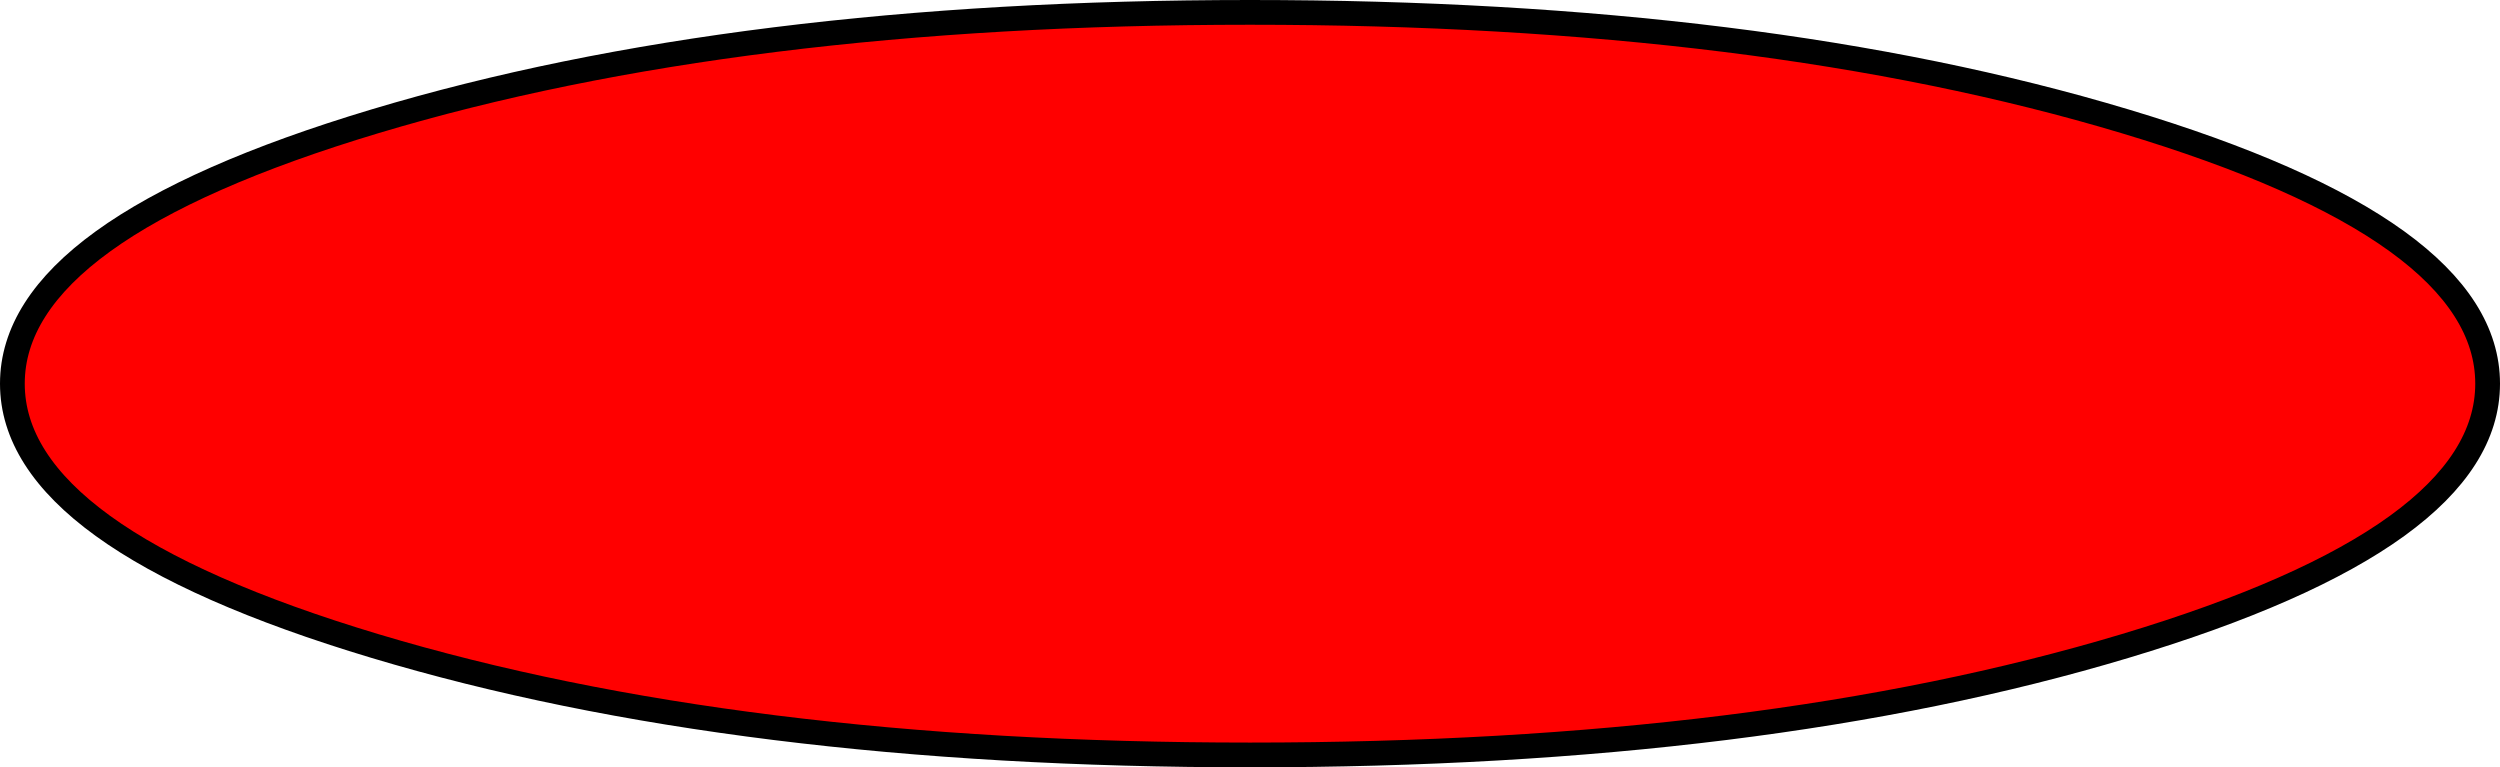
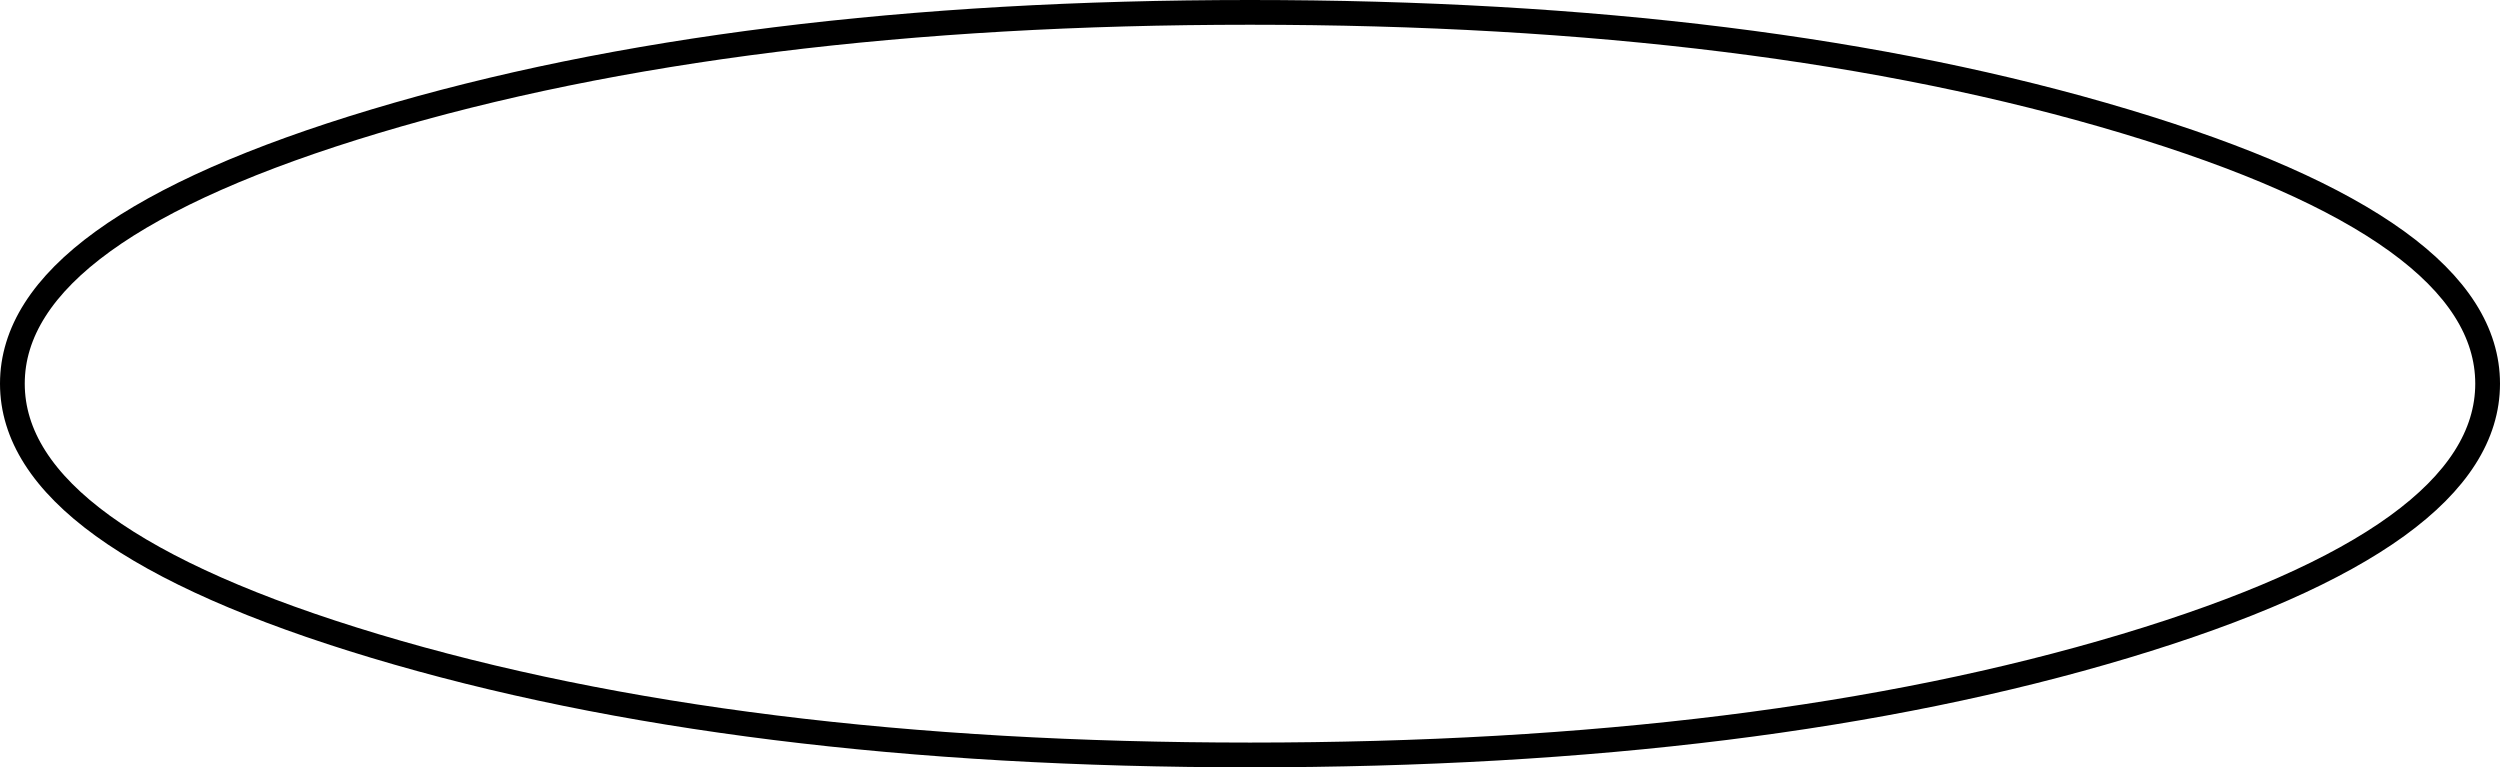
<svg xmlns="http://www.w3.org/2000/svg" height="31.0px" width="101.0px">
  <g transform="matrix(1.0, 0.0, 0.0, 1.0, 160.5, 170.5)">
-     <path d="M-60.0 -155.0 Q-60.0 -148.8 -74.65 -144.4 -89.3 -140.0 -110.0 -140.0 -130.7 -140.0 -145.35 -144.4 -160.0 -148.8 -160.0 -155.0 -160.0 -161.2 -145.35 -165.6 -130.7 -170.0 -110.0 -170.0 -89.3 -170.0 -74.65 -165.6 -60.0 -161.2 -60.0 -155.0" fill="#ff0000" fill-rule="evenodd" stroke="none" />
    <path d="M-60.0 -155.0 Q-60.0 -148.8 -74.65 -144.4 -89.3 -140.0 -110.0 -140.0 -130.7 -140.0 -145.35 -144.4 -160.0 -148.8 -160.0 -155.0 -160.0 -161.2 -145.35 -165.6 -130.7 -170.0 -110.0 -170.0 -89.3 -170.0 -74.65 -165.6 -60.0 -161.2 -60.0 -155.0 Z" fill="none" stroke="#000000" stroke-linecap="round" stroke-linejoin="round" stroke-width="1.0" />
  </g>
</svg>